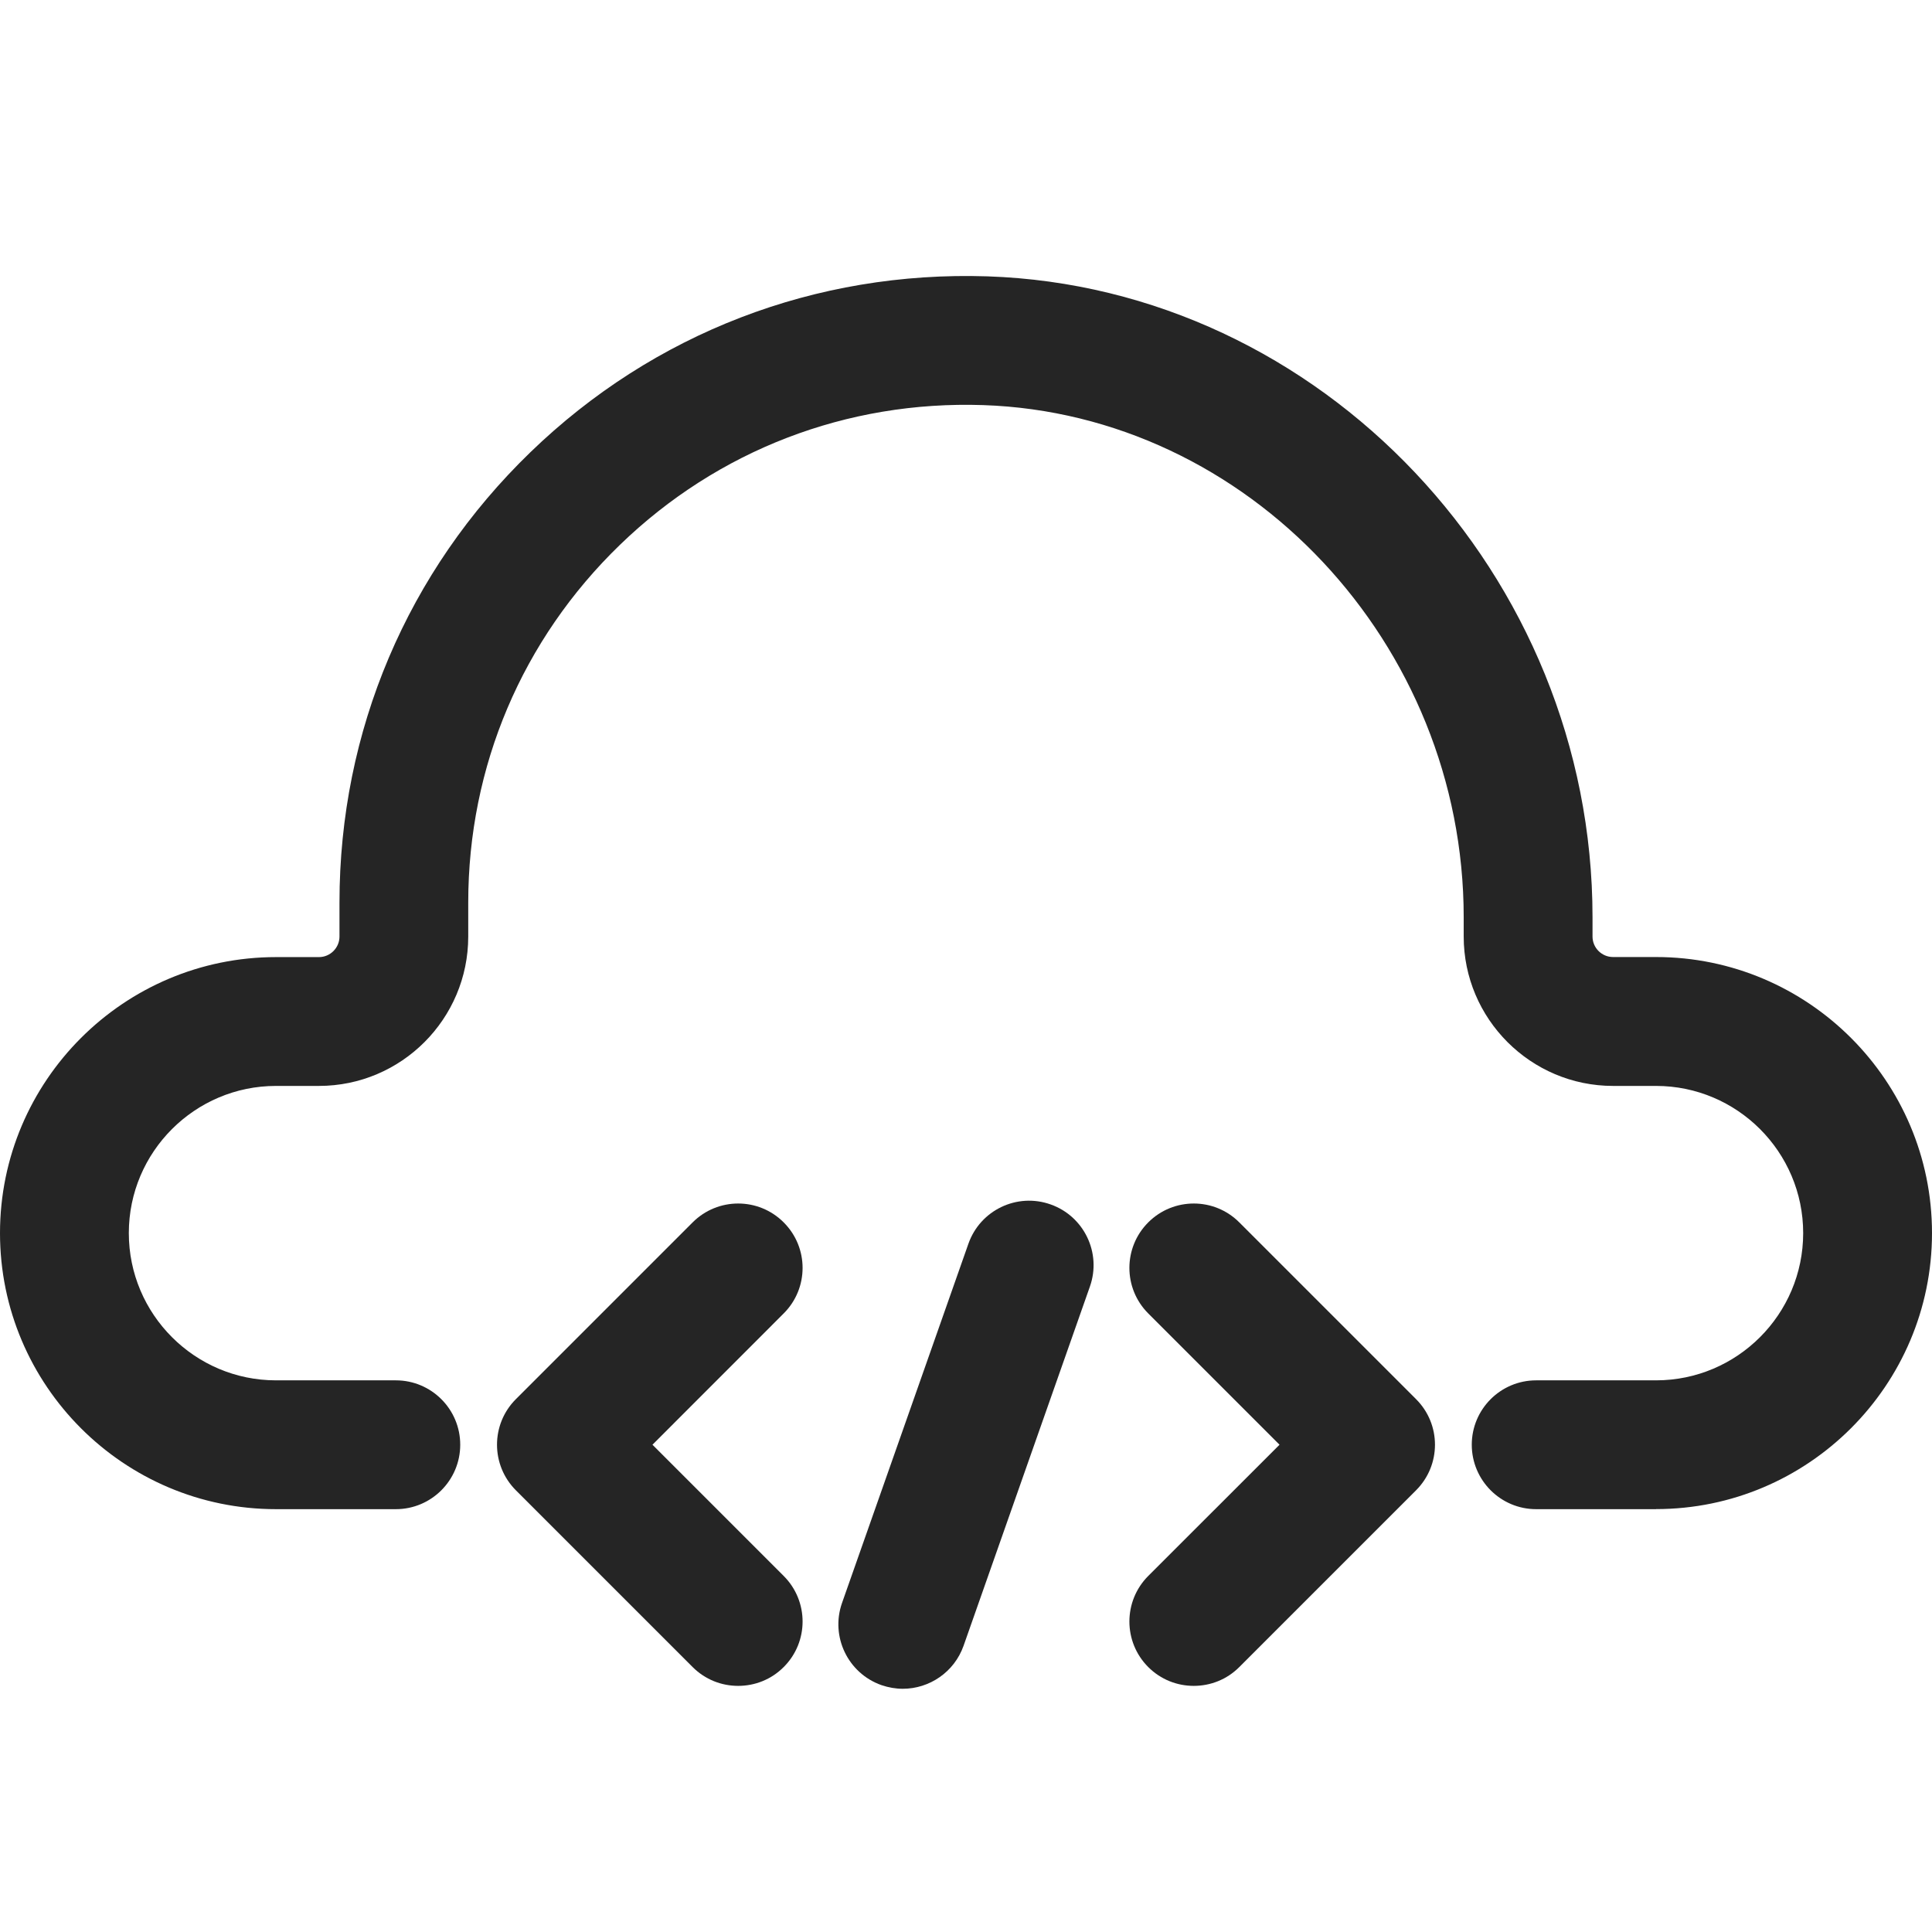
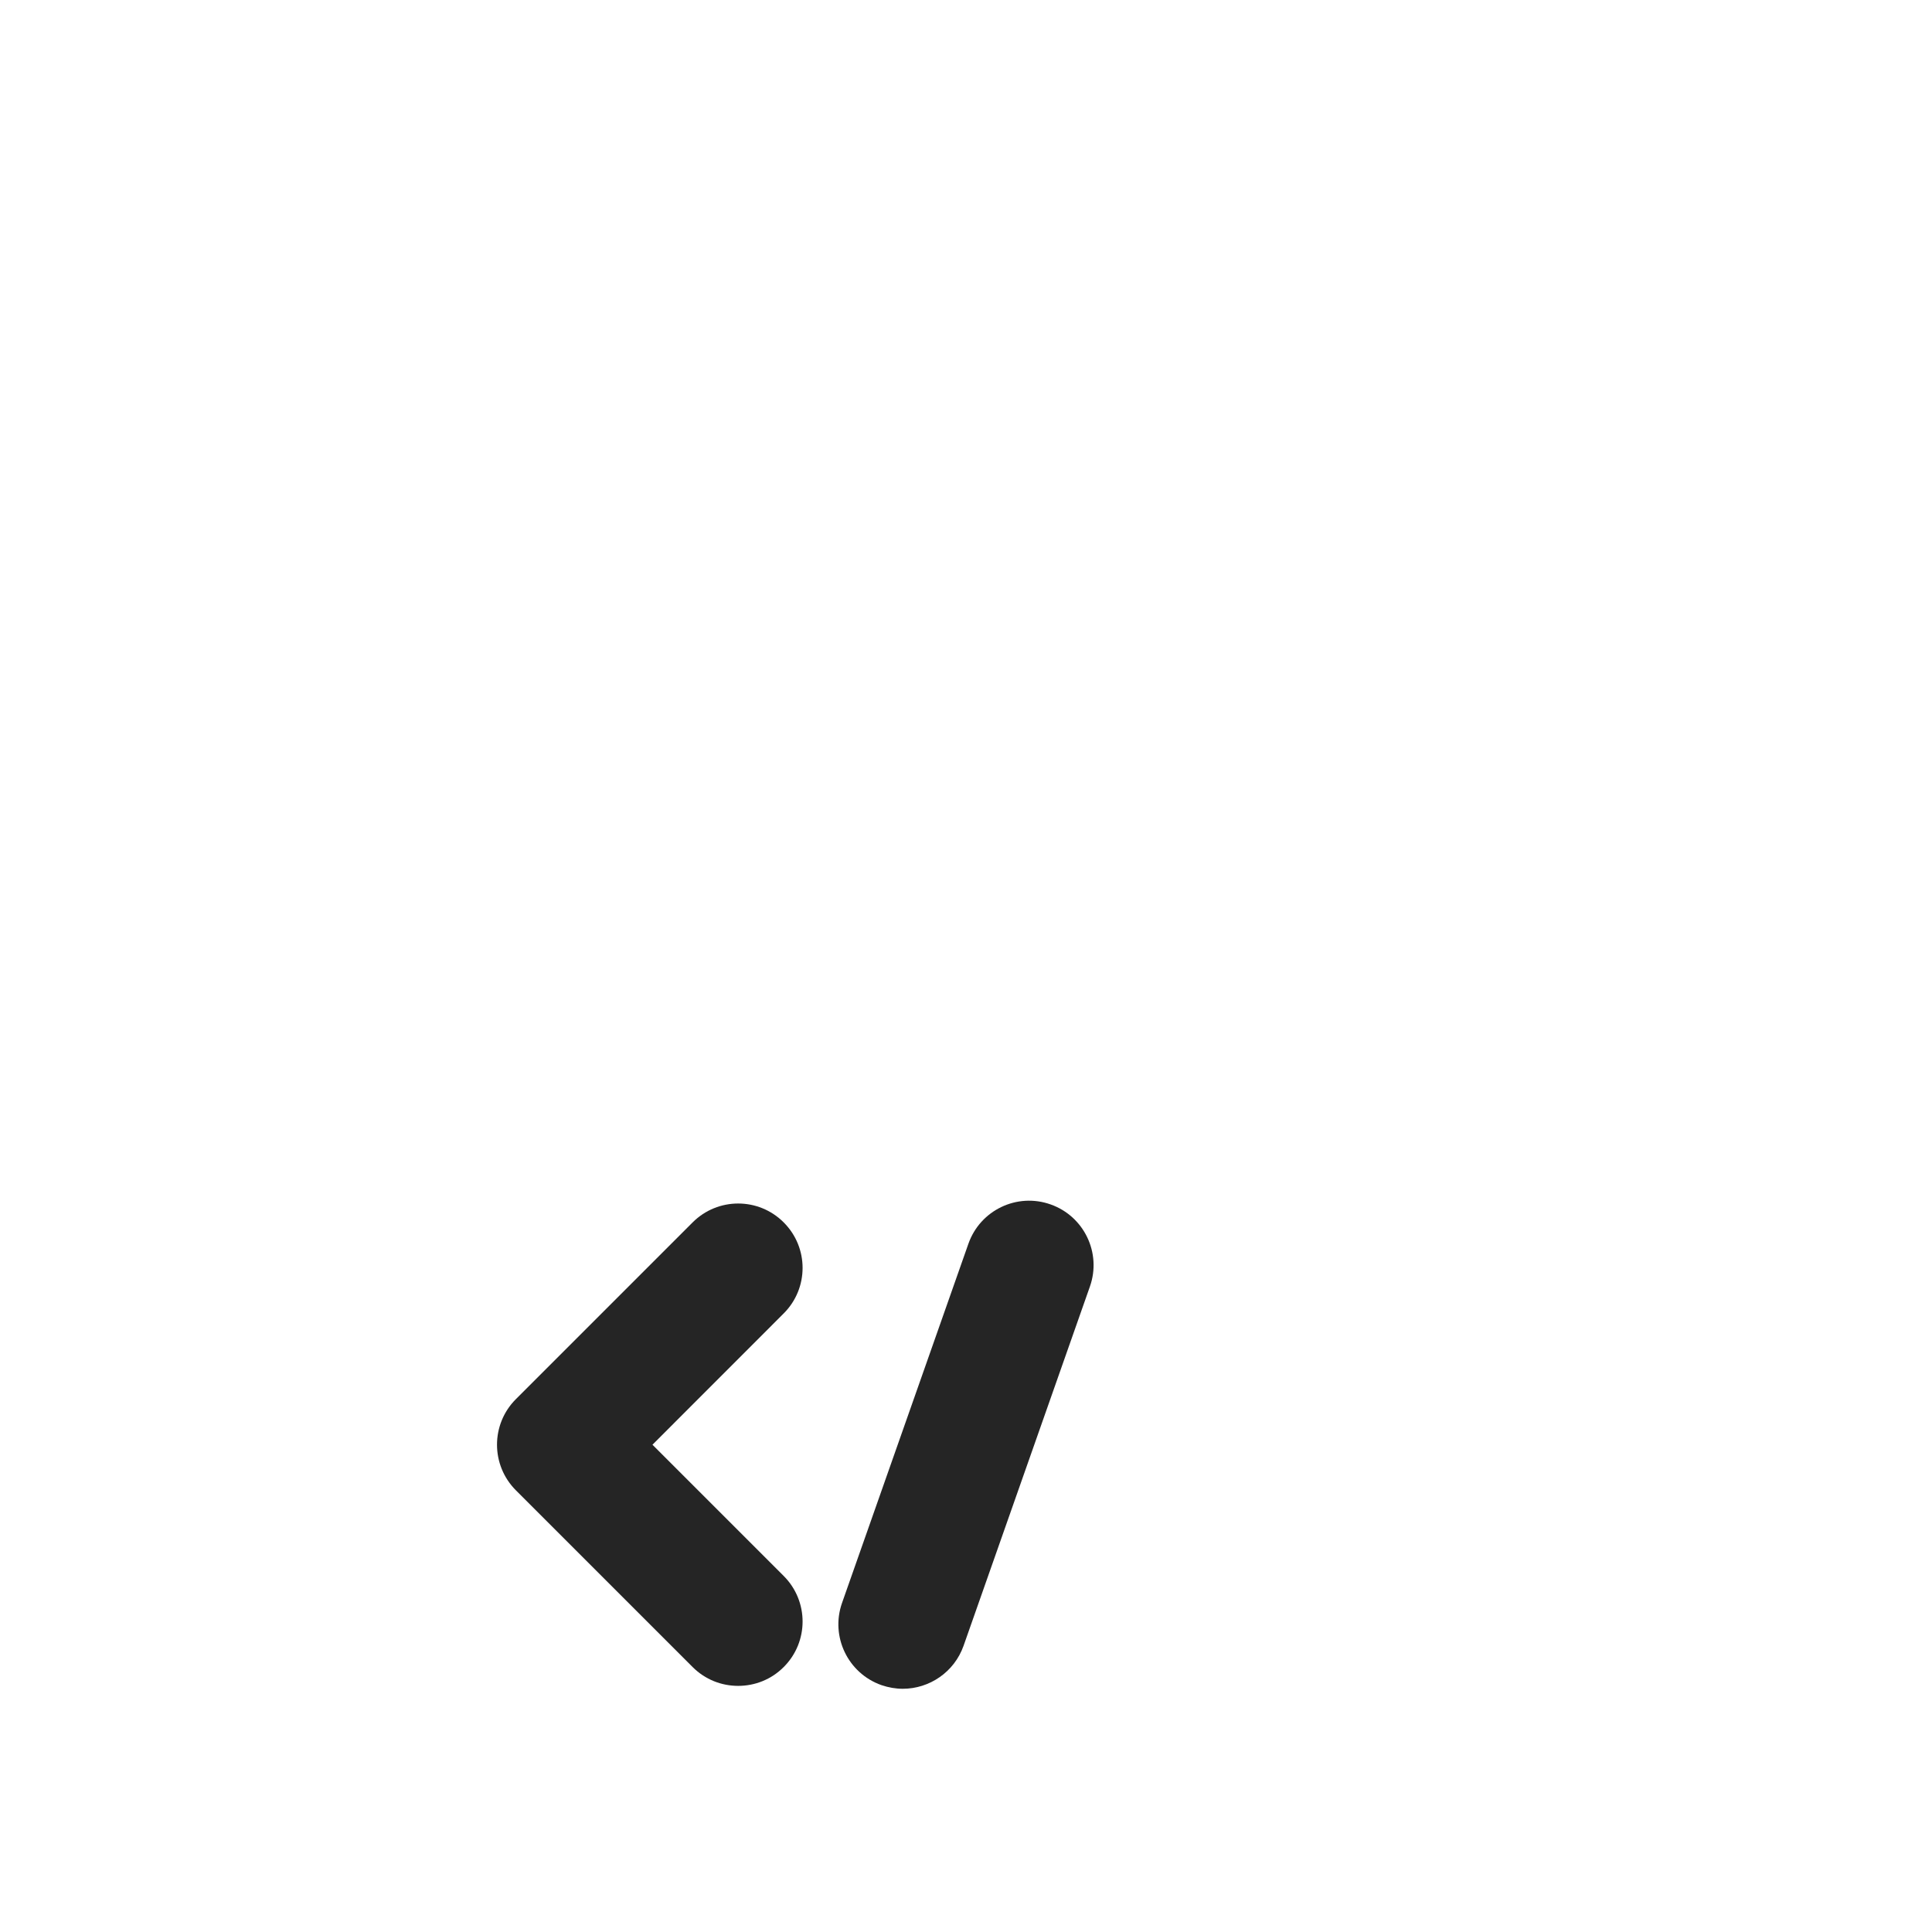
<svg xmlns="http://www.w3.org/2000/svg" width="28" height="28" viewBox="0 0 28 28" fill="none">
-   <path d="M24 21.872H22.263C21.748 21.872 21.33 21.453 21.33 20.938C21.33 20.423 21.748 20.005 22.263 20.005H24C25.176 20.005 26.133 19.048 26.133 17.871C26.133 16.695 25.176 15.738 24 15.738H23.378C22.184 15.738 21.213 14.766 21.213 13.573V13.294C21.213 9.329 18.089 6 14.248 5.871C12.273 5.805 10.403 6.524 8.986 7.895C7.568 9.266 6.786 11.108 6.786 13.08V13.573C6.786 14.767 5.816 15.738 4.622 15.738H4C2.824 15.738 1.867 16.695 1.867 17.871C1.867 19.048 2.824 20.005 4 20.005H5.737C6.252 20.005 6.67 20.423 6.67 20.938C6.67 21.453 6.252 21.872 5.737 21.872H4C1.794 21.872 0 20.077 0 17.871C0 15.665 1.795 13.871 4 13.871H4.622C4.786 13.871 4.92 13.737 4.92 13.573V13.08C4.92 10.597 5.903 8.279 7.688 6.553C9.472 4.827 11.822 3.924 14.31 4.005C19.146 4.167 23.08 8.333 23.08 13.293V13.573C23.08 13.737 23.214 13.87 23.378 13.87H24C26.206 13.87 28 15.665 28 17.871C28 20.077 26.205 21.871 24 21.871V21.872Z" fill="#252525" />
-   <path d="M17.301 24.433C17.062 24.433 16.824 24.343 16.641 24.16C16.277 23.796 16.277 23.205 16.641 22.84L18.544 20.938L16.641 19.035C16.277 18.671 16.277 18.08 16.641 17.716C17.006 17.351 17.597 17.351 17.961 17.716L20.523 20.278C20.888 20.642 20.888 21.233 20.523 21.598L17.961 24.16C17.779 24.343 17.54 24.433 17.301 24.433Z" fill="#252525" />
  <path d="M10.698 24.433C10.459 24.433 10.221 24.343 10.038 24.16L7.476 21.598C7.112 21.233 7.112 20.642 7.476 20.278L10.038 17.716C10.403 17.351 10.994 17.351 11.358 17.716C11.723 18.08 11.723 18.671 11.358 19.035L9.456 20.938L11.358 22.84C11.723 23.205 11.723 23.796 11.358 24.16C11.176 24.343 10.937 24.433 10.698 24.433Z" fill="#252525" />
  <path d="M13.084 24.475C12.981 24.475 12.877 24.457 12.774 24.422C12.288 24.25 12.033 23.718 12.203 23.232L14.035 18.025C14.206 17.539 14.738 17.283 15.225 17.455C15.711 17.626 15.967 18.158 15.796 18.645L13.965 23.851C13.83 24.234 13.469 24.475 13.084 24.475Z" fill="#252525" />
</svg>